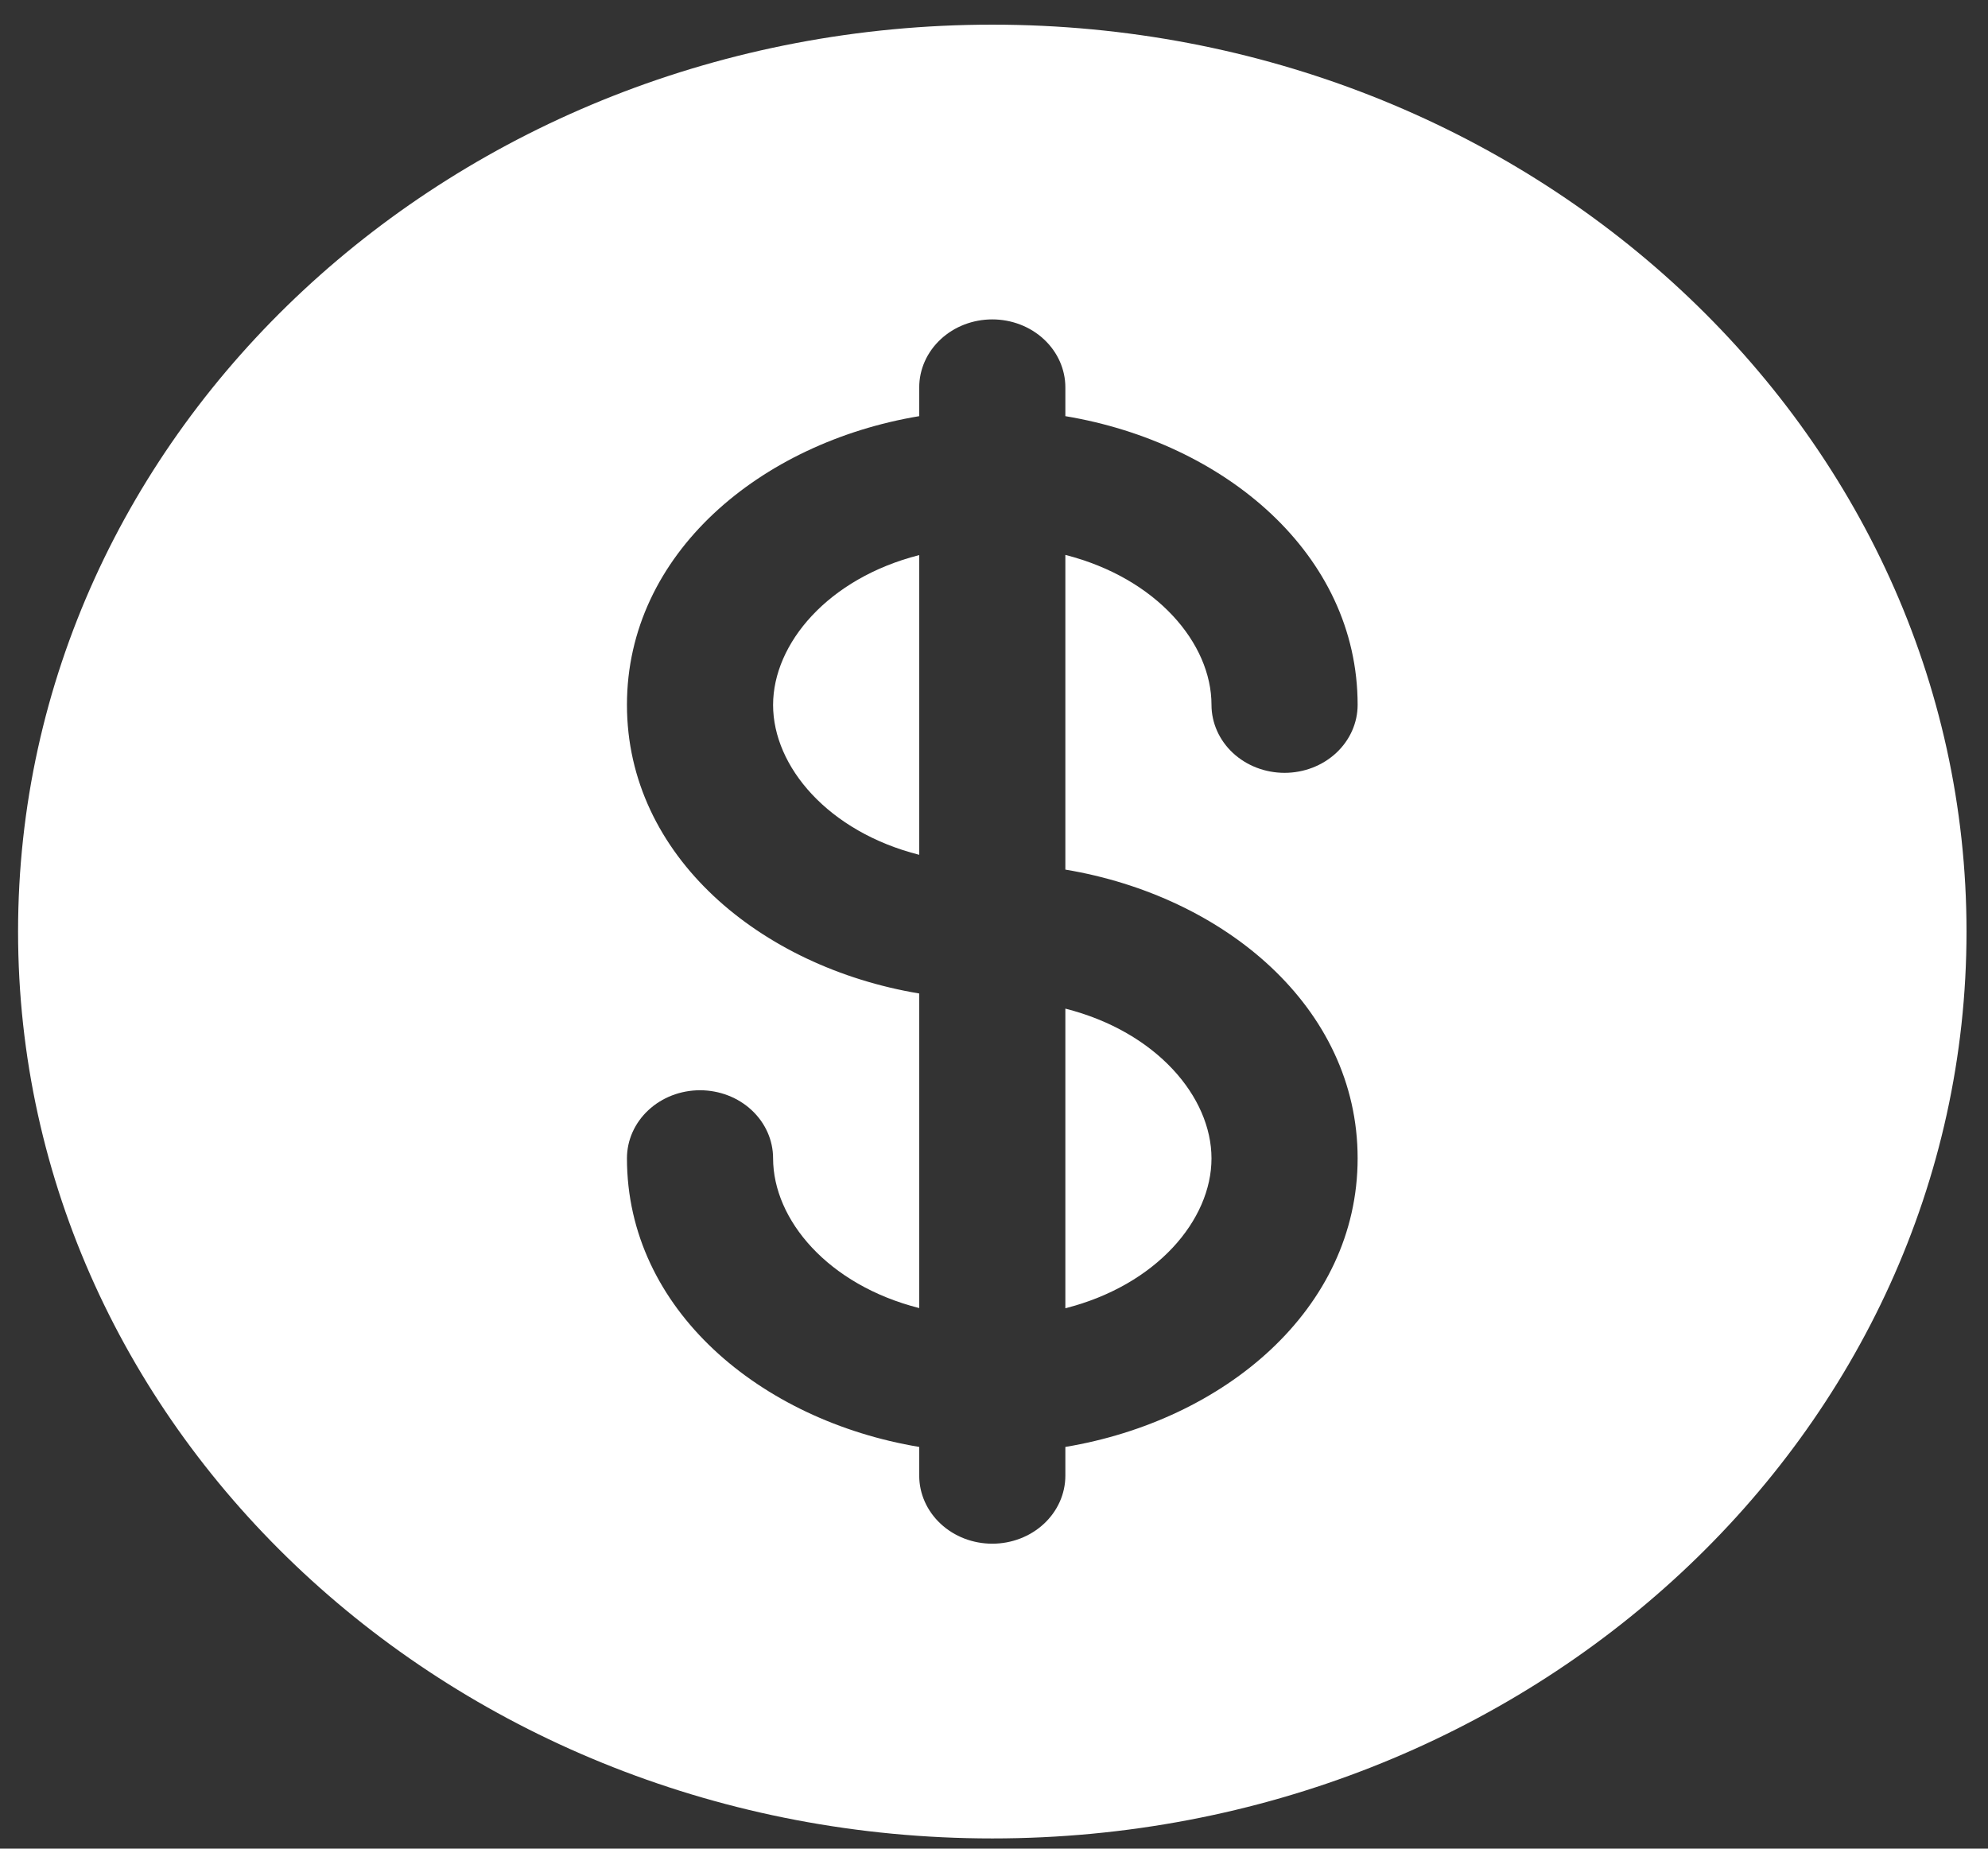
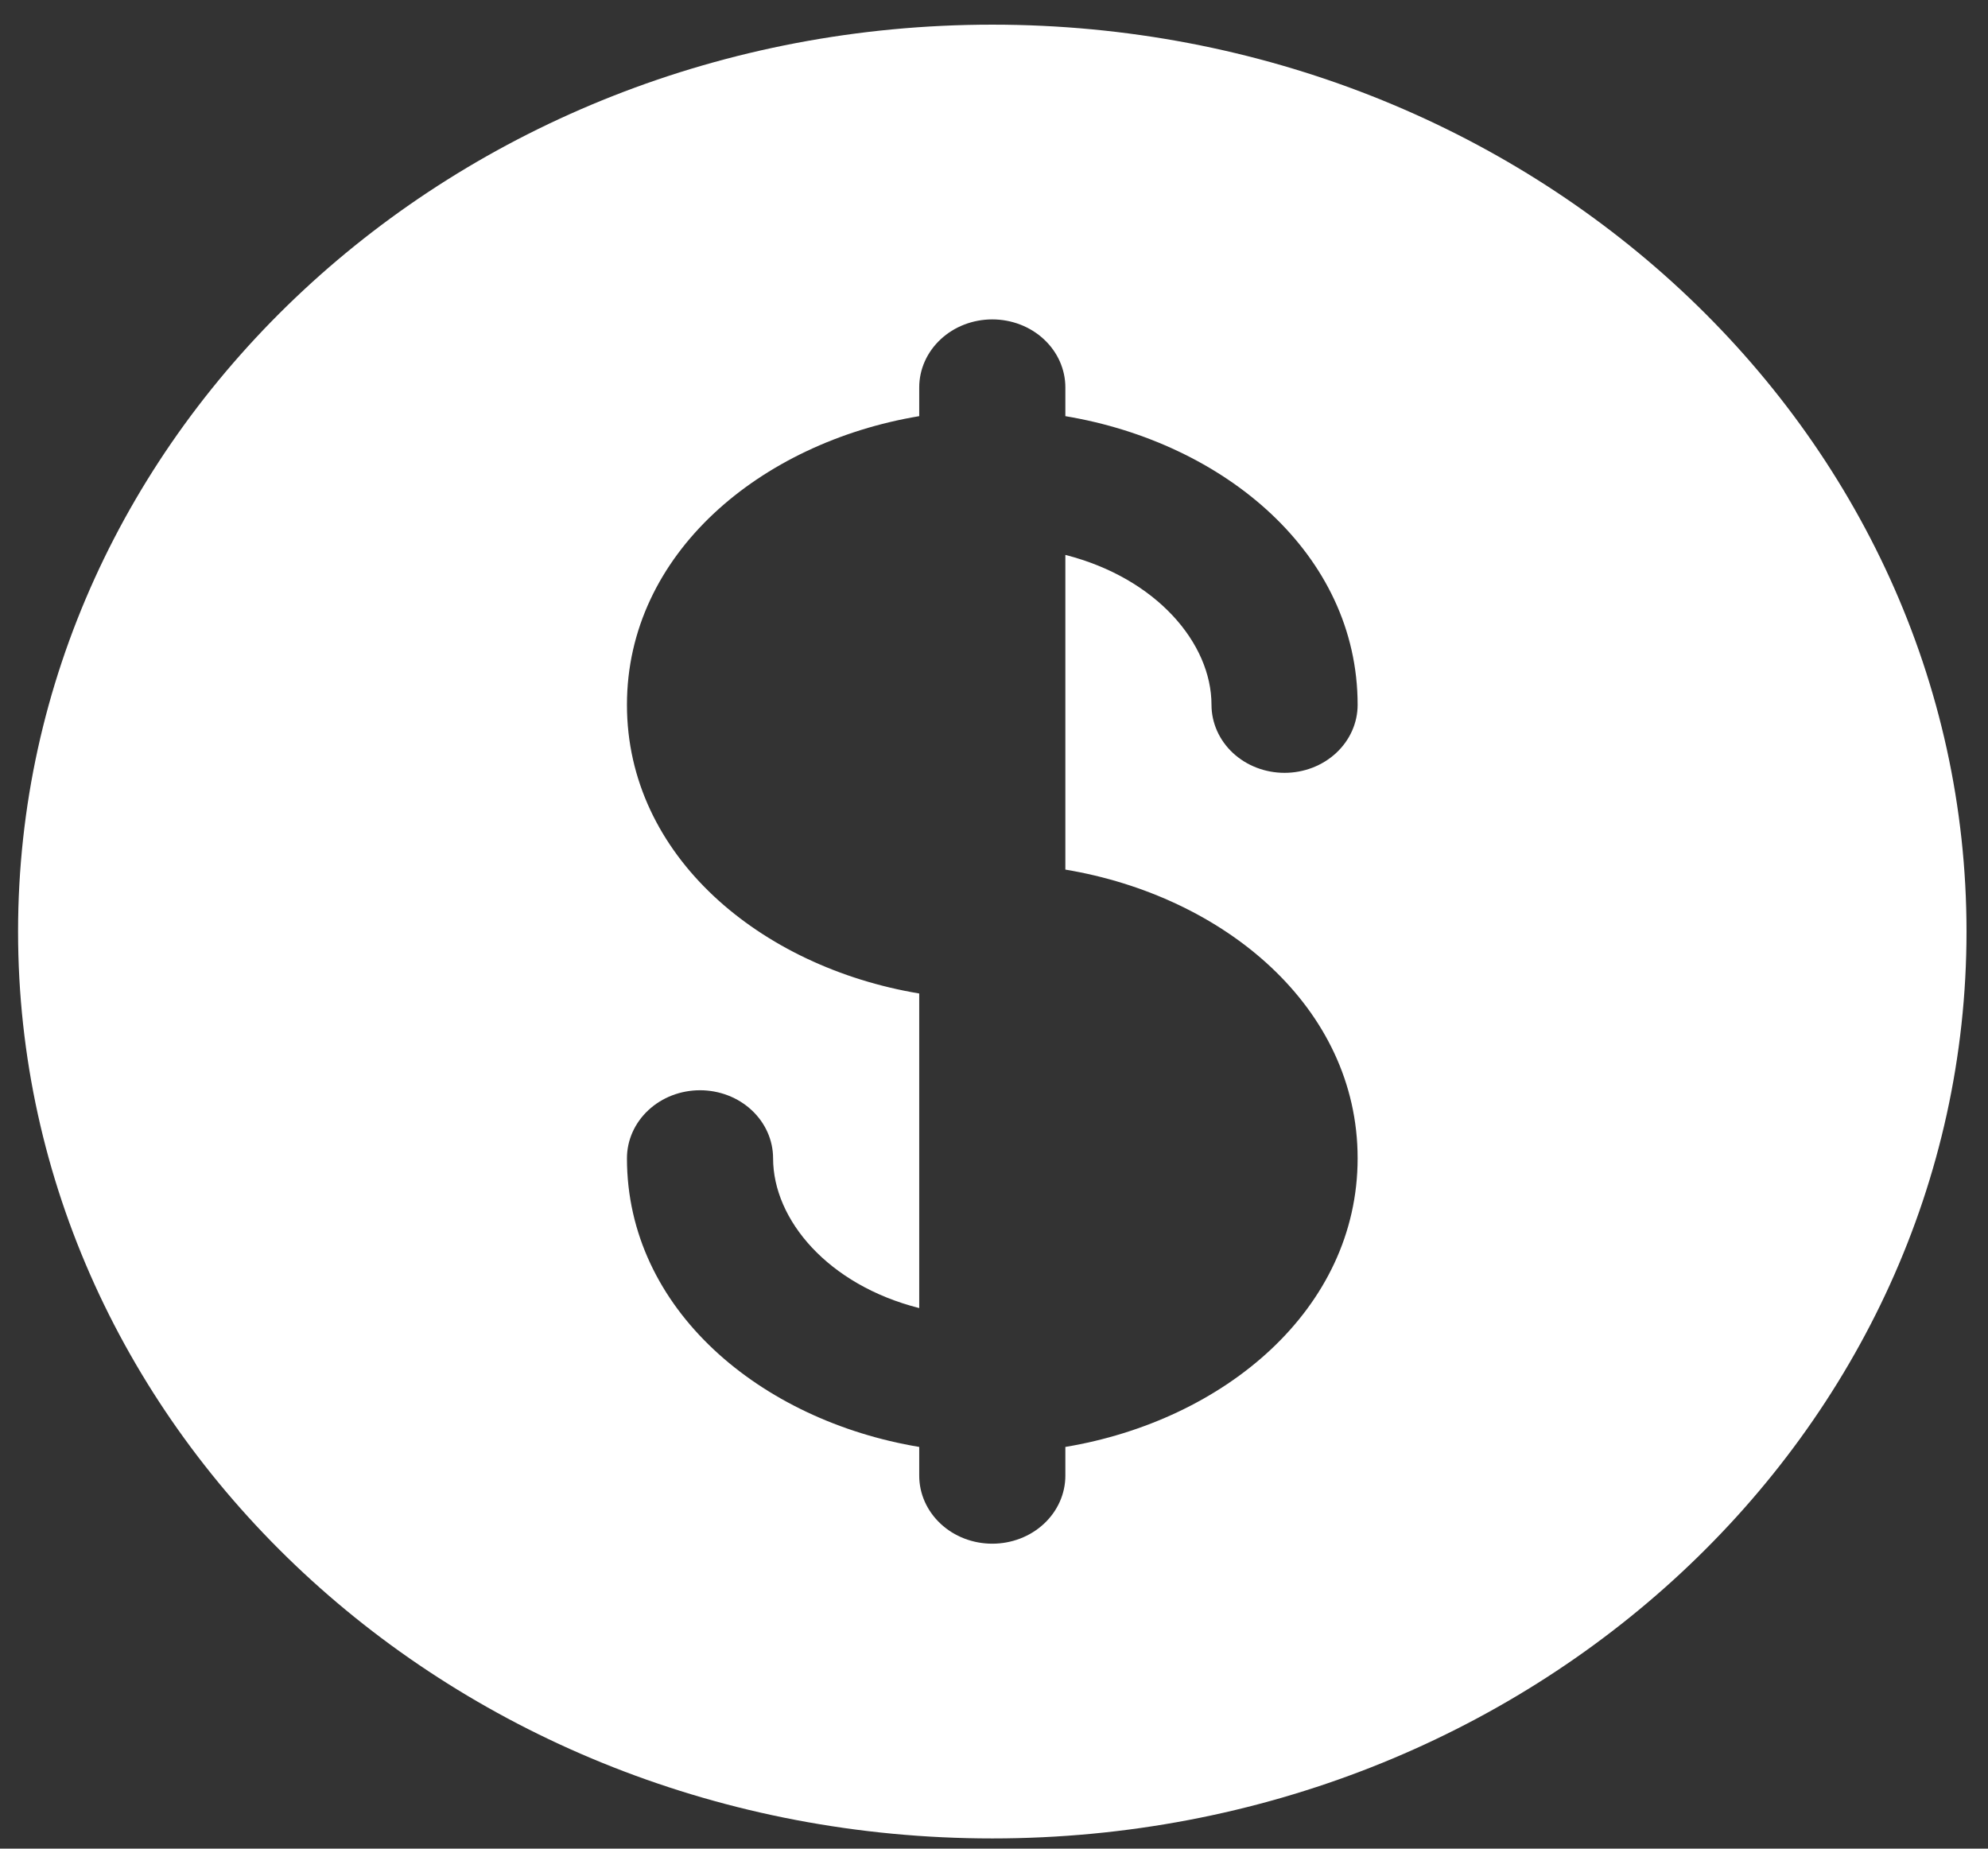
<svg xmlns="http://www.w3.org/2000/svg" width="57" height="53" viewBox="0 0 57 53" fill="none">
  <rect x="0" y="0" width="57" height="53" fill="#333333" stroke="none" />
-   <path d="M26.356 15.914C23.741 16.58 22.166 18.449 22.166 20.212C22.166 21.975 23.741 23.844 26.356 24.507V15.914ZM30.546 28.917V37.507C33.161 36.844 34.736 34.975 34.736 33.212C34.736 31.449 33.161 29.58 30.546 28.917Z" fill="white" />
  <path fill-rule="evenodd" clip-rule="evenodd" d="M56.384 26.707C56.384 41.067 43.878 52.707 28.451 52.707C13.023 52.707 0.518 41.067 0.518 26.707C0.518 12.347 13.023 0.707 28.451 0.707C43.878 0.707 56.384 12.347 56.384 26.707ZM28.451 9.157C29.006 9.157 29.539 9.362 29.932 9.728C30.325 10.094 30.546 10.59 30.546 11.107V11.931C35.099 12.69 38.926 15.875 38.926 20.207C38.926 20.724 38.705 21.22 38.312 21.586C37.919 21.952 37.386 22.157 36.831 22.157C36.275 22.157 35.742 21.952 35.349 21.586C34.957 21.22 34.736 20.724 34.736 20.207C34.736 18.444 33.16 16.575 30.546 15.909V24.931C35.099 25.69 38.926 28.875 38.926 33.207C38.926 37.539 35.099 40.724 30.546 41.483V42.307C30.546 42.824 30.325 43.32 29.932 43.686C29.539 44.052 29.006 44.257 28.451 44.257C27.895 44.257 27.362 44.052 26.97 43.686C26.577 43.32 26.356 42.824 26.356 42.307V41.483C21.803 40.724 17.976 37.539 17.976 33.207C17.976 32.69 18.197 32.194 18.59 31.828C18.982 31.462 19.515 31.257 20.071 31.257C20.627 31.257 21.159 31.462 21.552 31.828C21.945 32.194 22.166 32.69 22.166 33.207C22.166 34.97 23.741 36.839 26.356 37.502V28.483C21.803 27.724 17.976 24.539 17.976 20.207C17.976 15.875 21.803 12.69 26.356 11.931V11.107C26.356 10.59 26.577 10.094 26.97 9.728C27.362 9.362 27.895 9.157 28.451 9.157Z" fill="white" />
</svg>